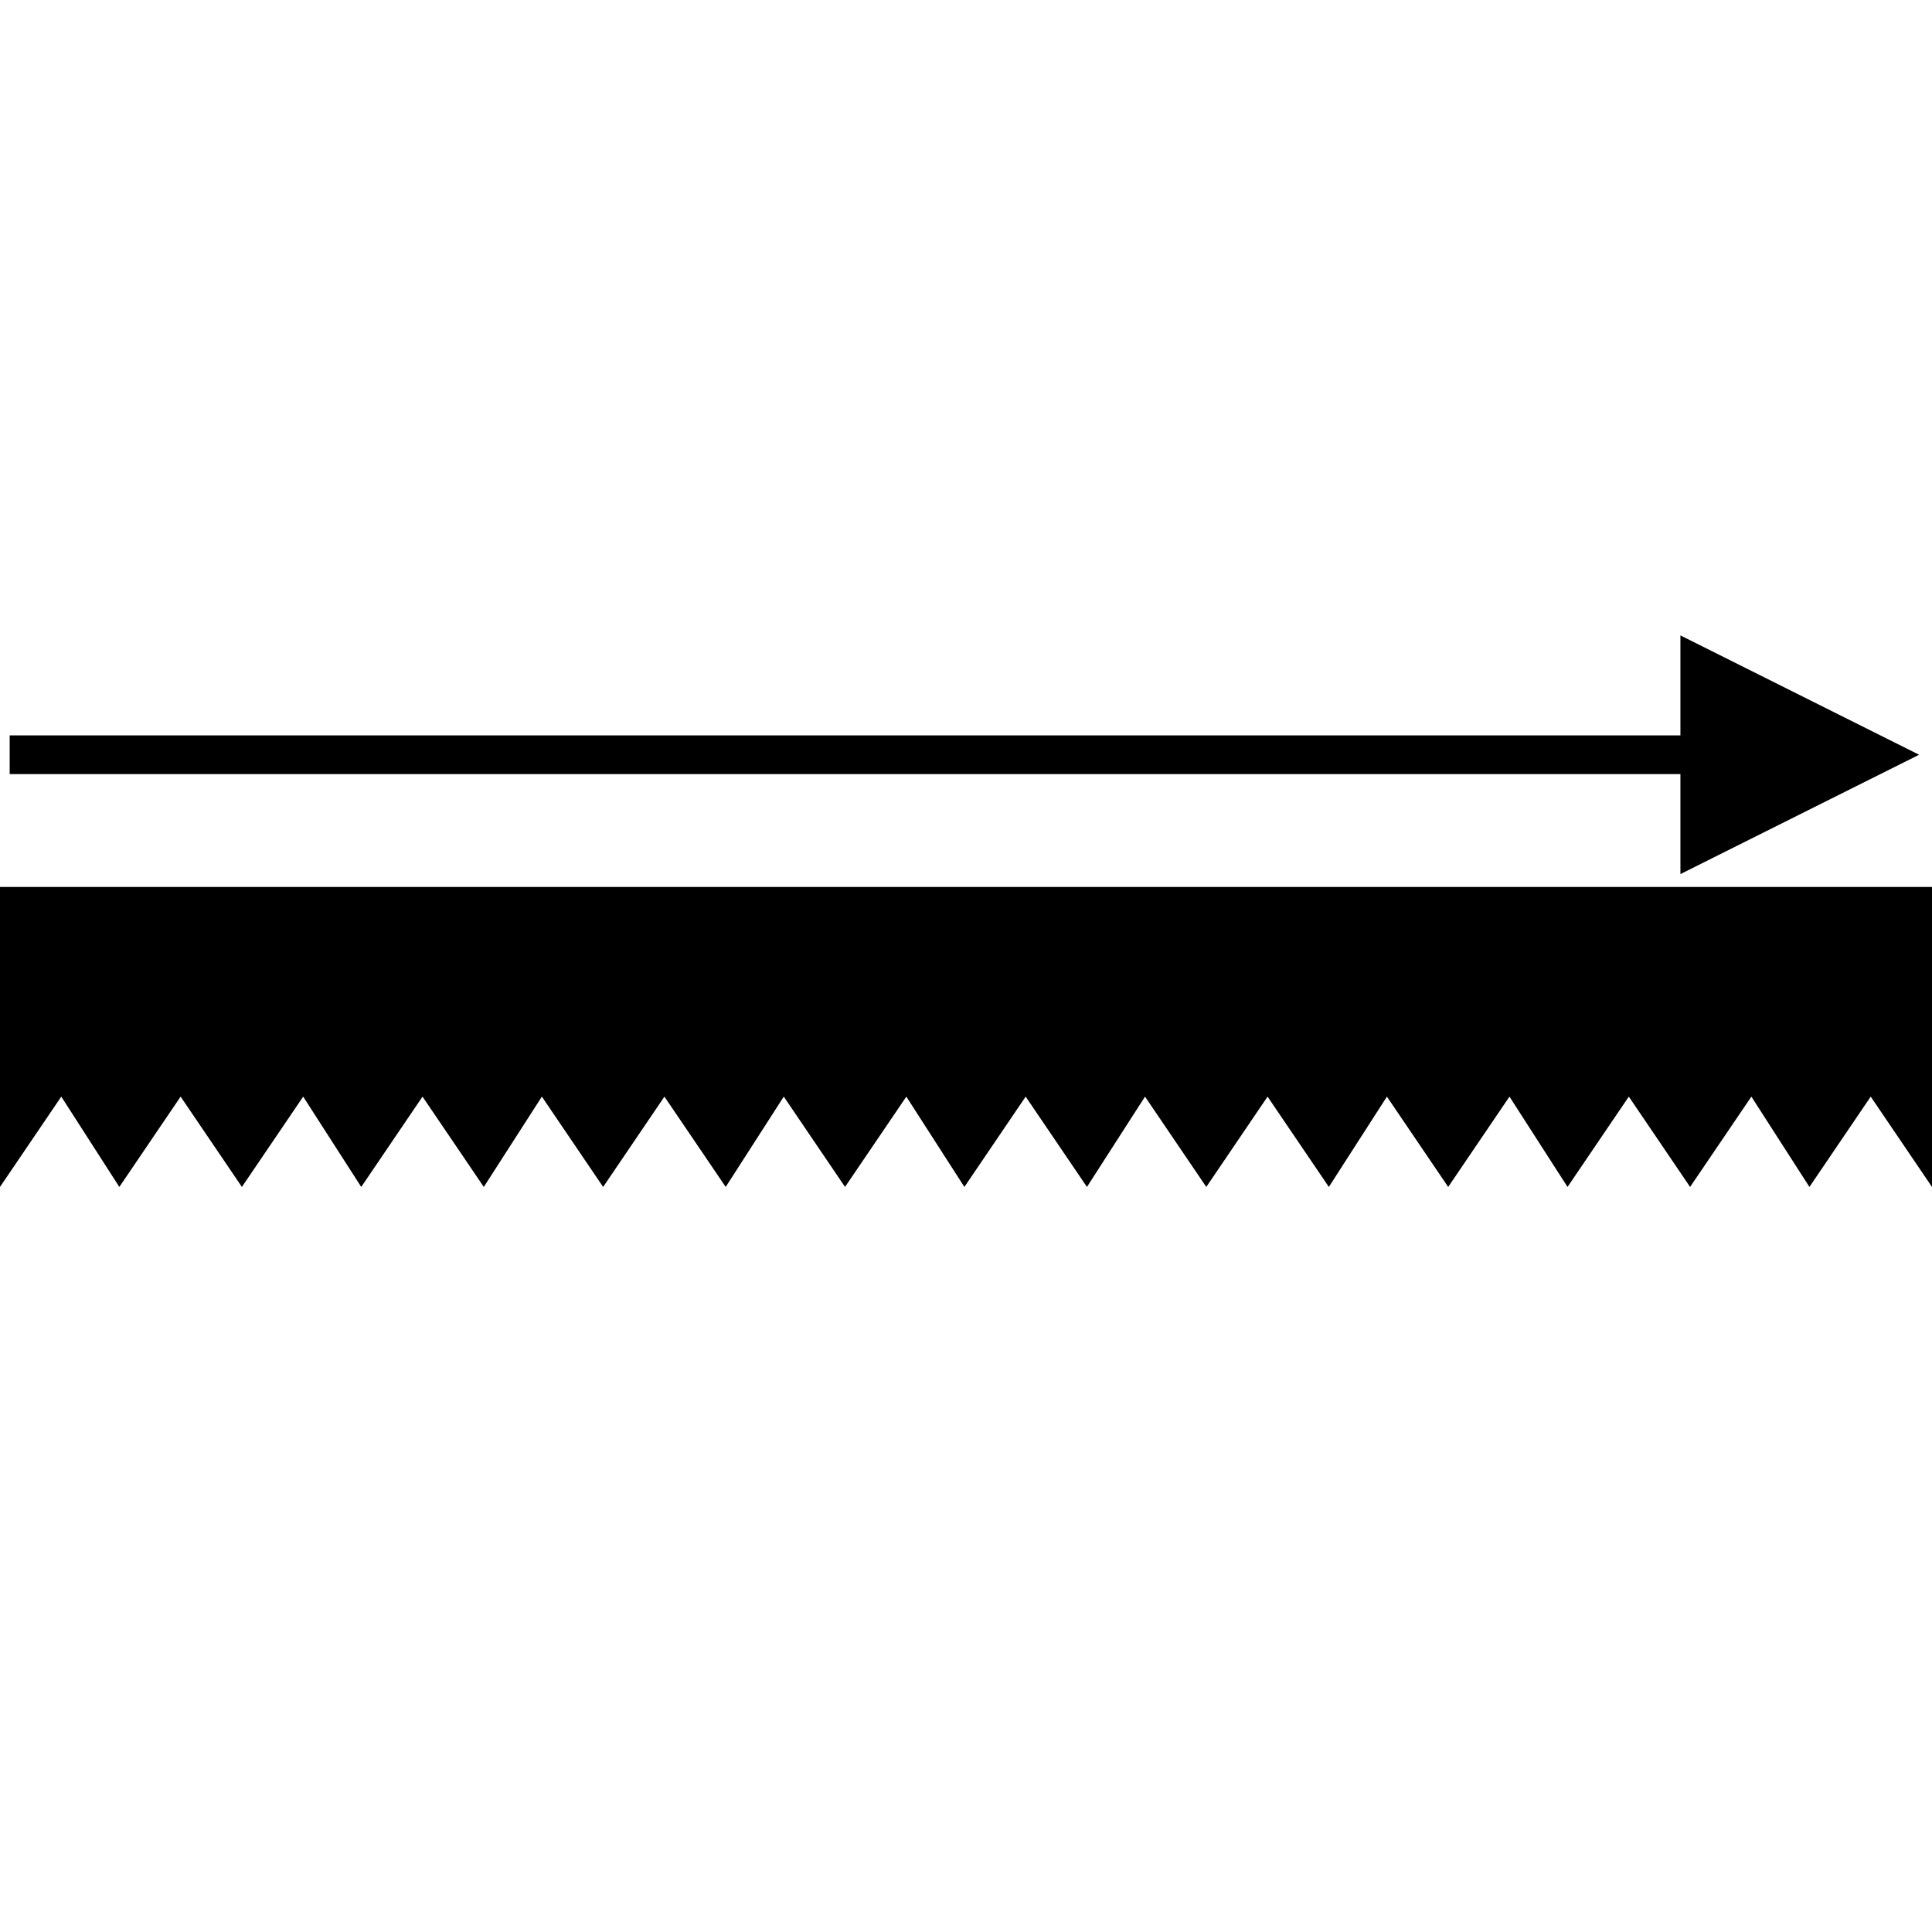
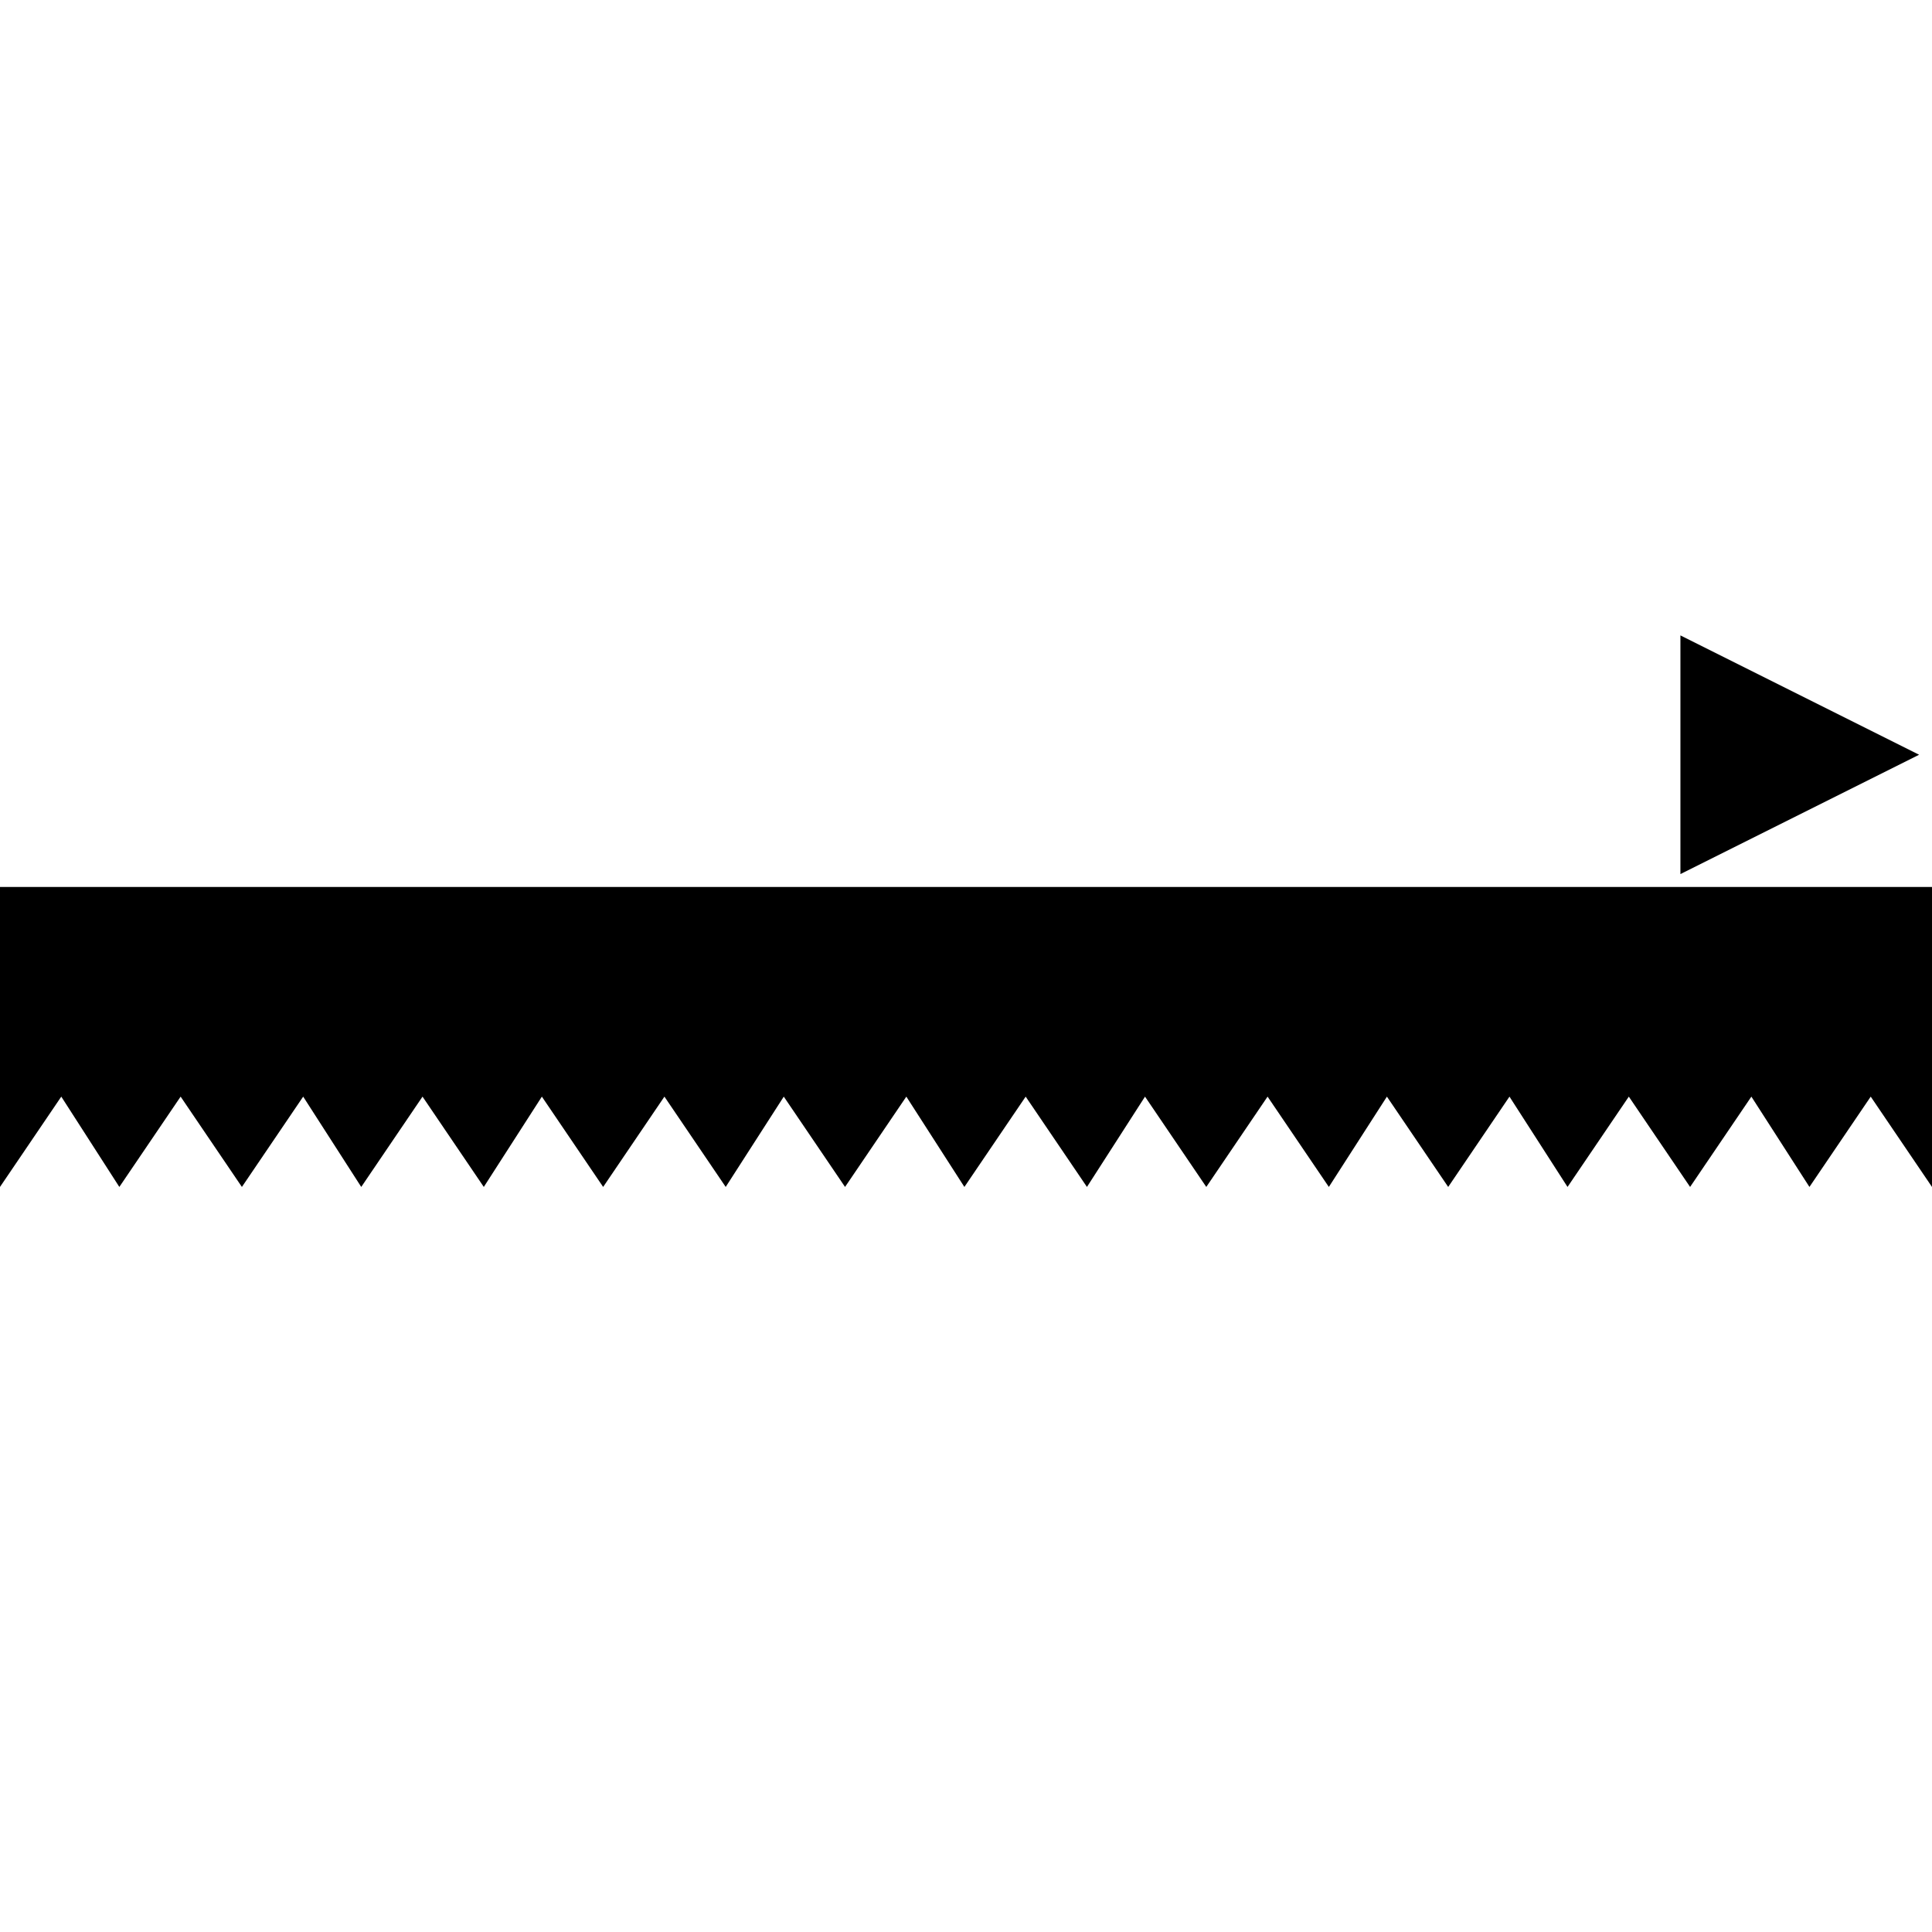
<svg xmlns="http://www.w3.org/2000/svg" version="1.1" id="Ebene_1" x="0px" y="0px" viewBox="0 0 59.9 59.9" style="enable-background:new 0 0 59.9 59.9;" xml:space="preserve">
  <g>
    <g>
      <polygon points="0,27.5 59.9,27.5 59.9,27.7 59.9,28 59.9,28.3 59.9,28.6 59.9,28.9 59.9,29.2 59.9,29.5 59.9,29.8 59.9,30.1     59.9,30.4 59.9,30.7 59.9,31 59.9,31.2 59.9,31.5 59.9,31.8 59.9,32.1 59.9,32.4 59.9,32.7 59.9,33 59.9,33.3 59.9,33.6     59.9,33.9 59.9,34.2 59.9,34.5 59.9,34.8 59.9,35 59.9,35.3 59.9,35.6 59.9,35.9 59.9,36.2 59.9,36.5 59.9,36.8 58,34 56.1,36.8     54.3,34 52.4,36.8 50.5,34 48.6,36.8 46.8,34 44.9,36.8 43,34 41.2,36.8 39.3,34 37.4,36.8 35.5,34 33.7,36.8 31.8,34 29.9,36.8     28.1,34 26.2,36.8 24.3,34 22.5,36.8 20.6,34 18.7,36.8 16.8,34 15,36.8 13.1,34 11.2,36.8 9.4,34 7.5,36.8 5.6,34 3.7,36.8     1.9,34 0,36.8 0,27.5   " />
    </g>
    <g>
-       <rect x="0.3" y="22.8" width="52.3" height="1.2" />
-     </g>
+       </g>
    <g>
      <polygon points="59.5,23.4 52.1,19.7 52.1,27.1 59.5,23.4   " />
    </g>
  </g>
</svg>